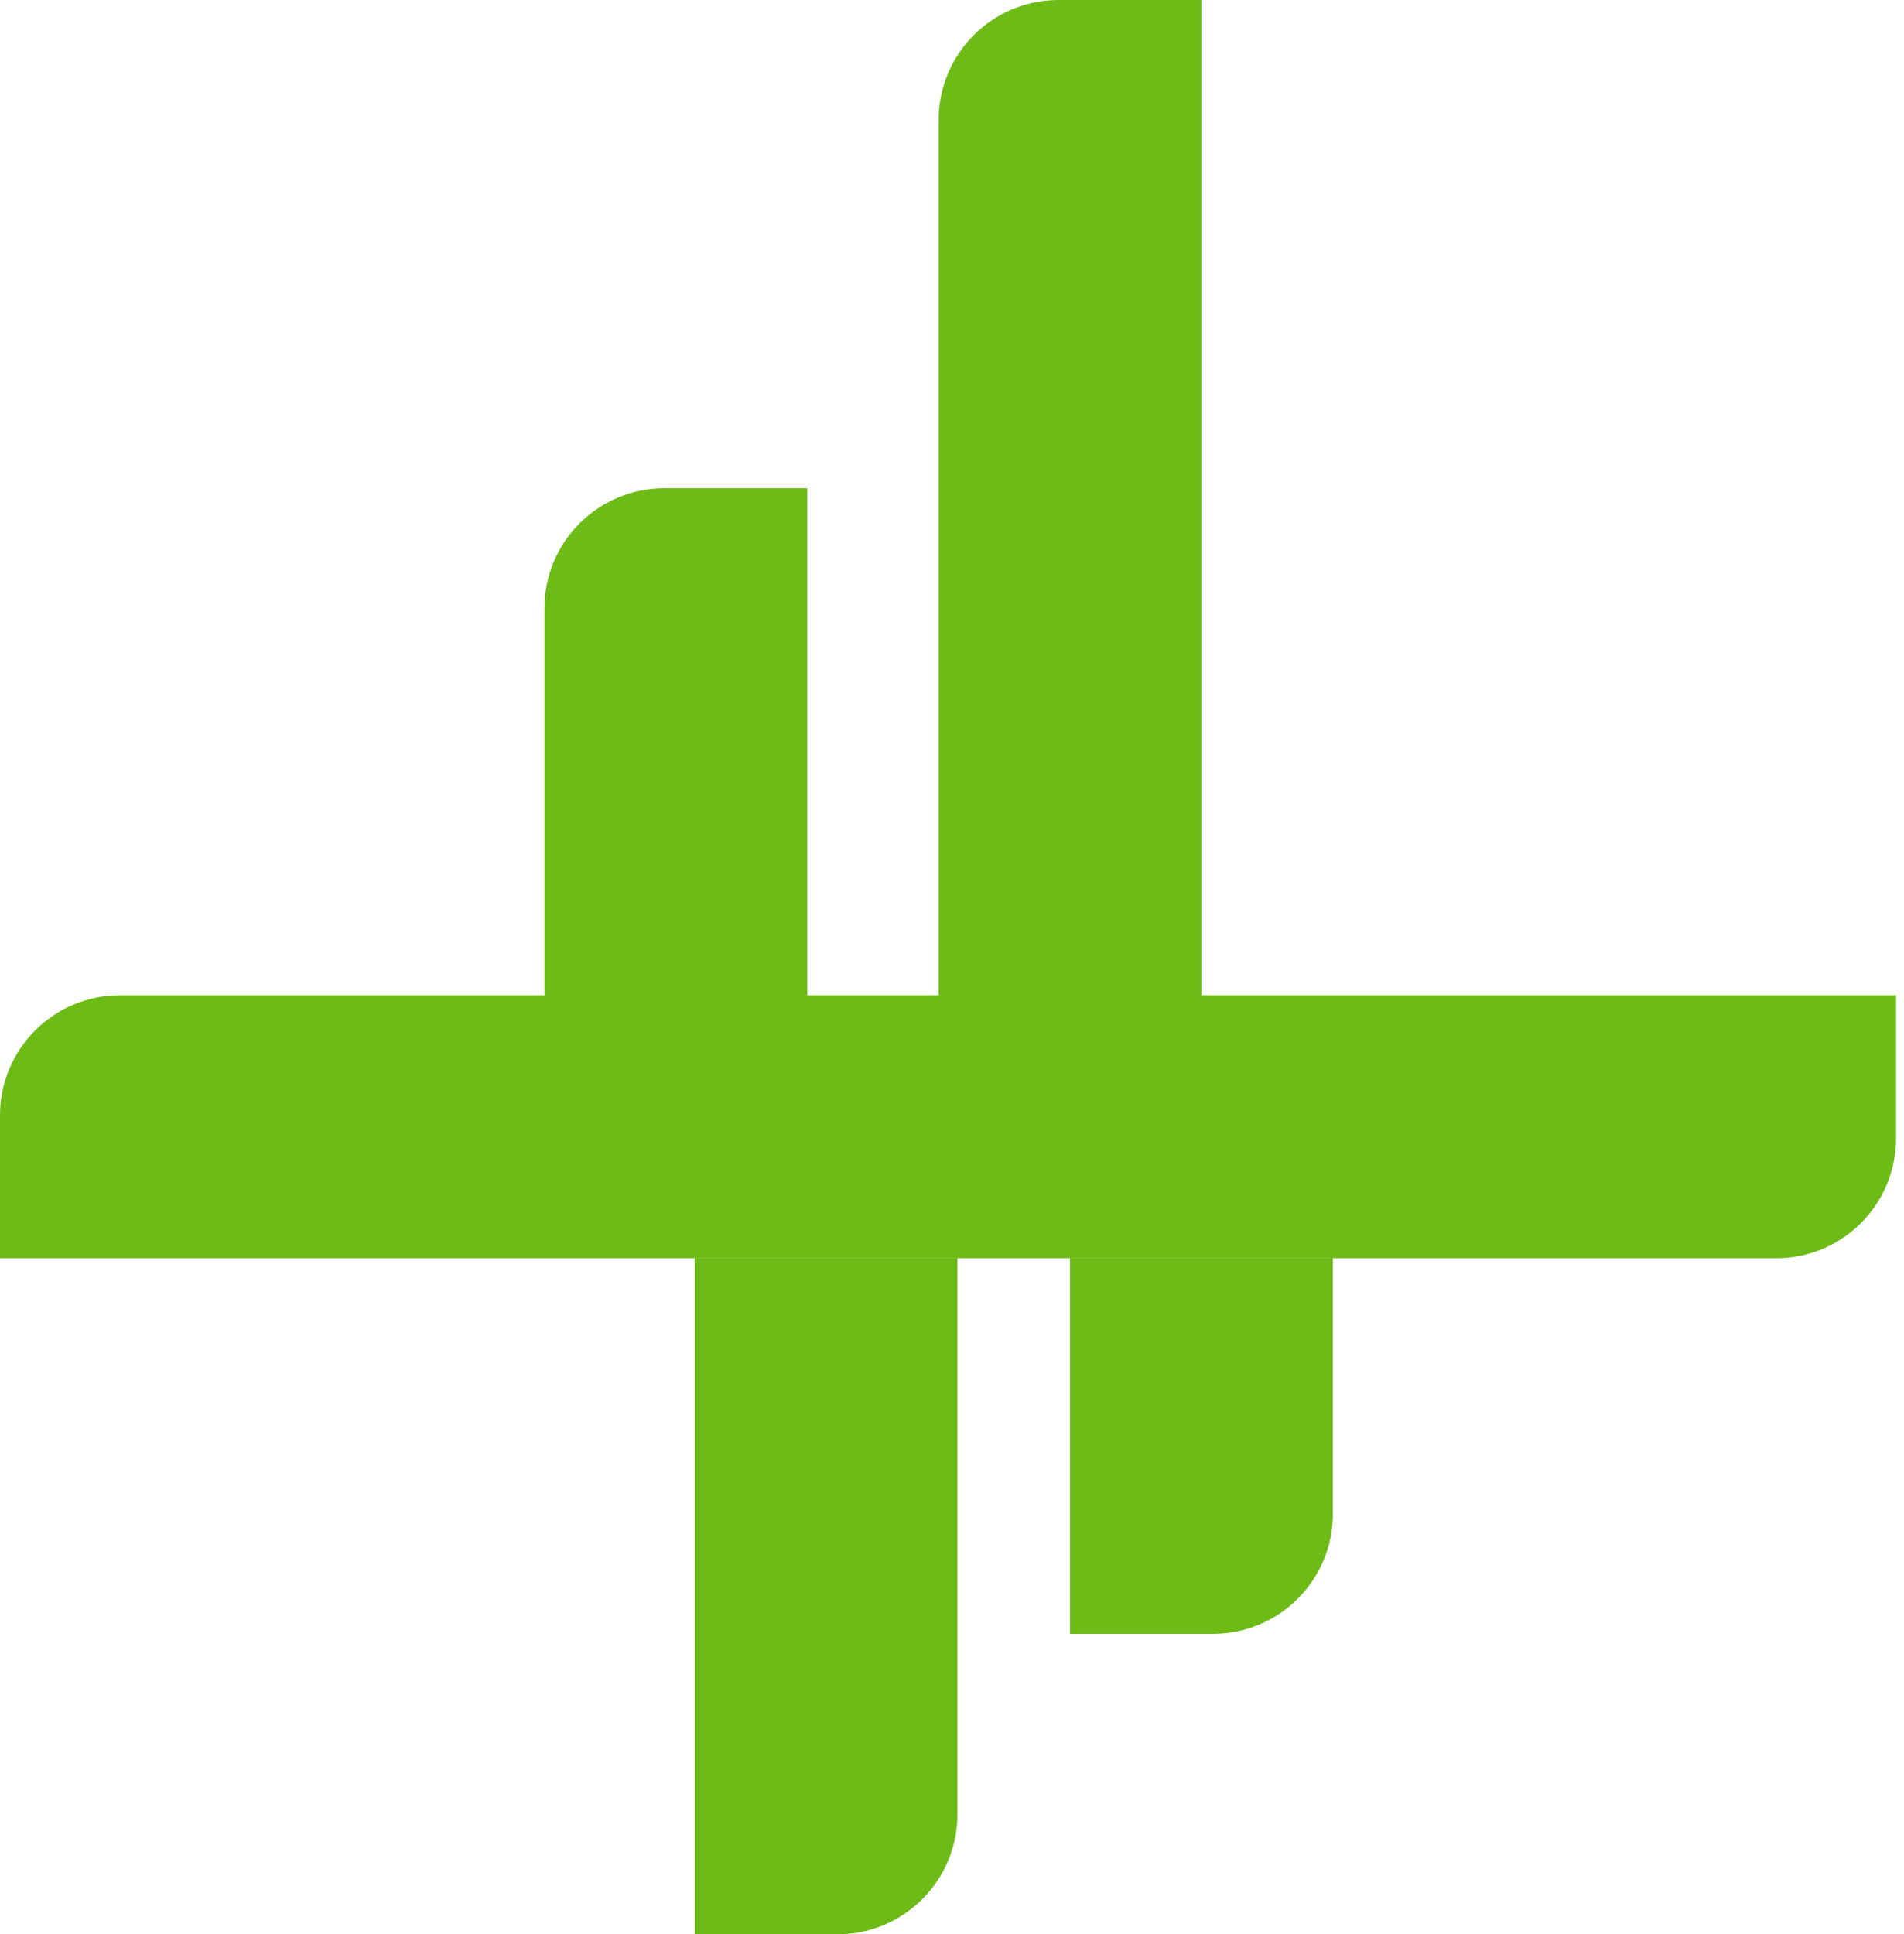
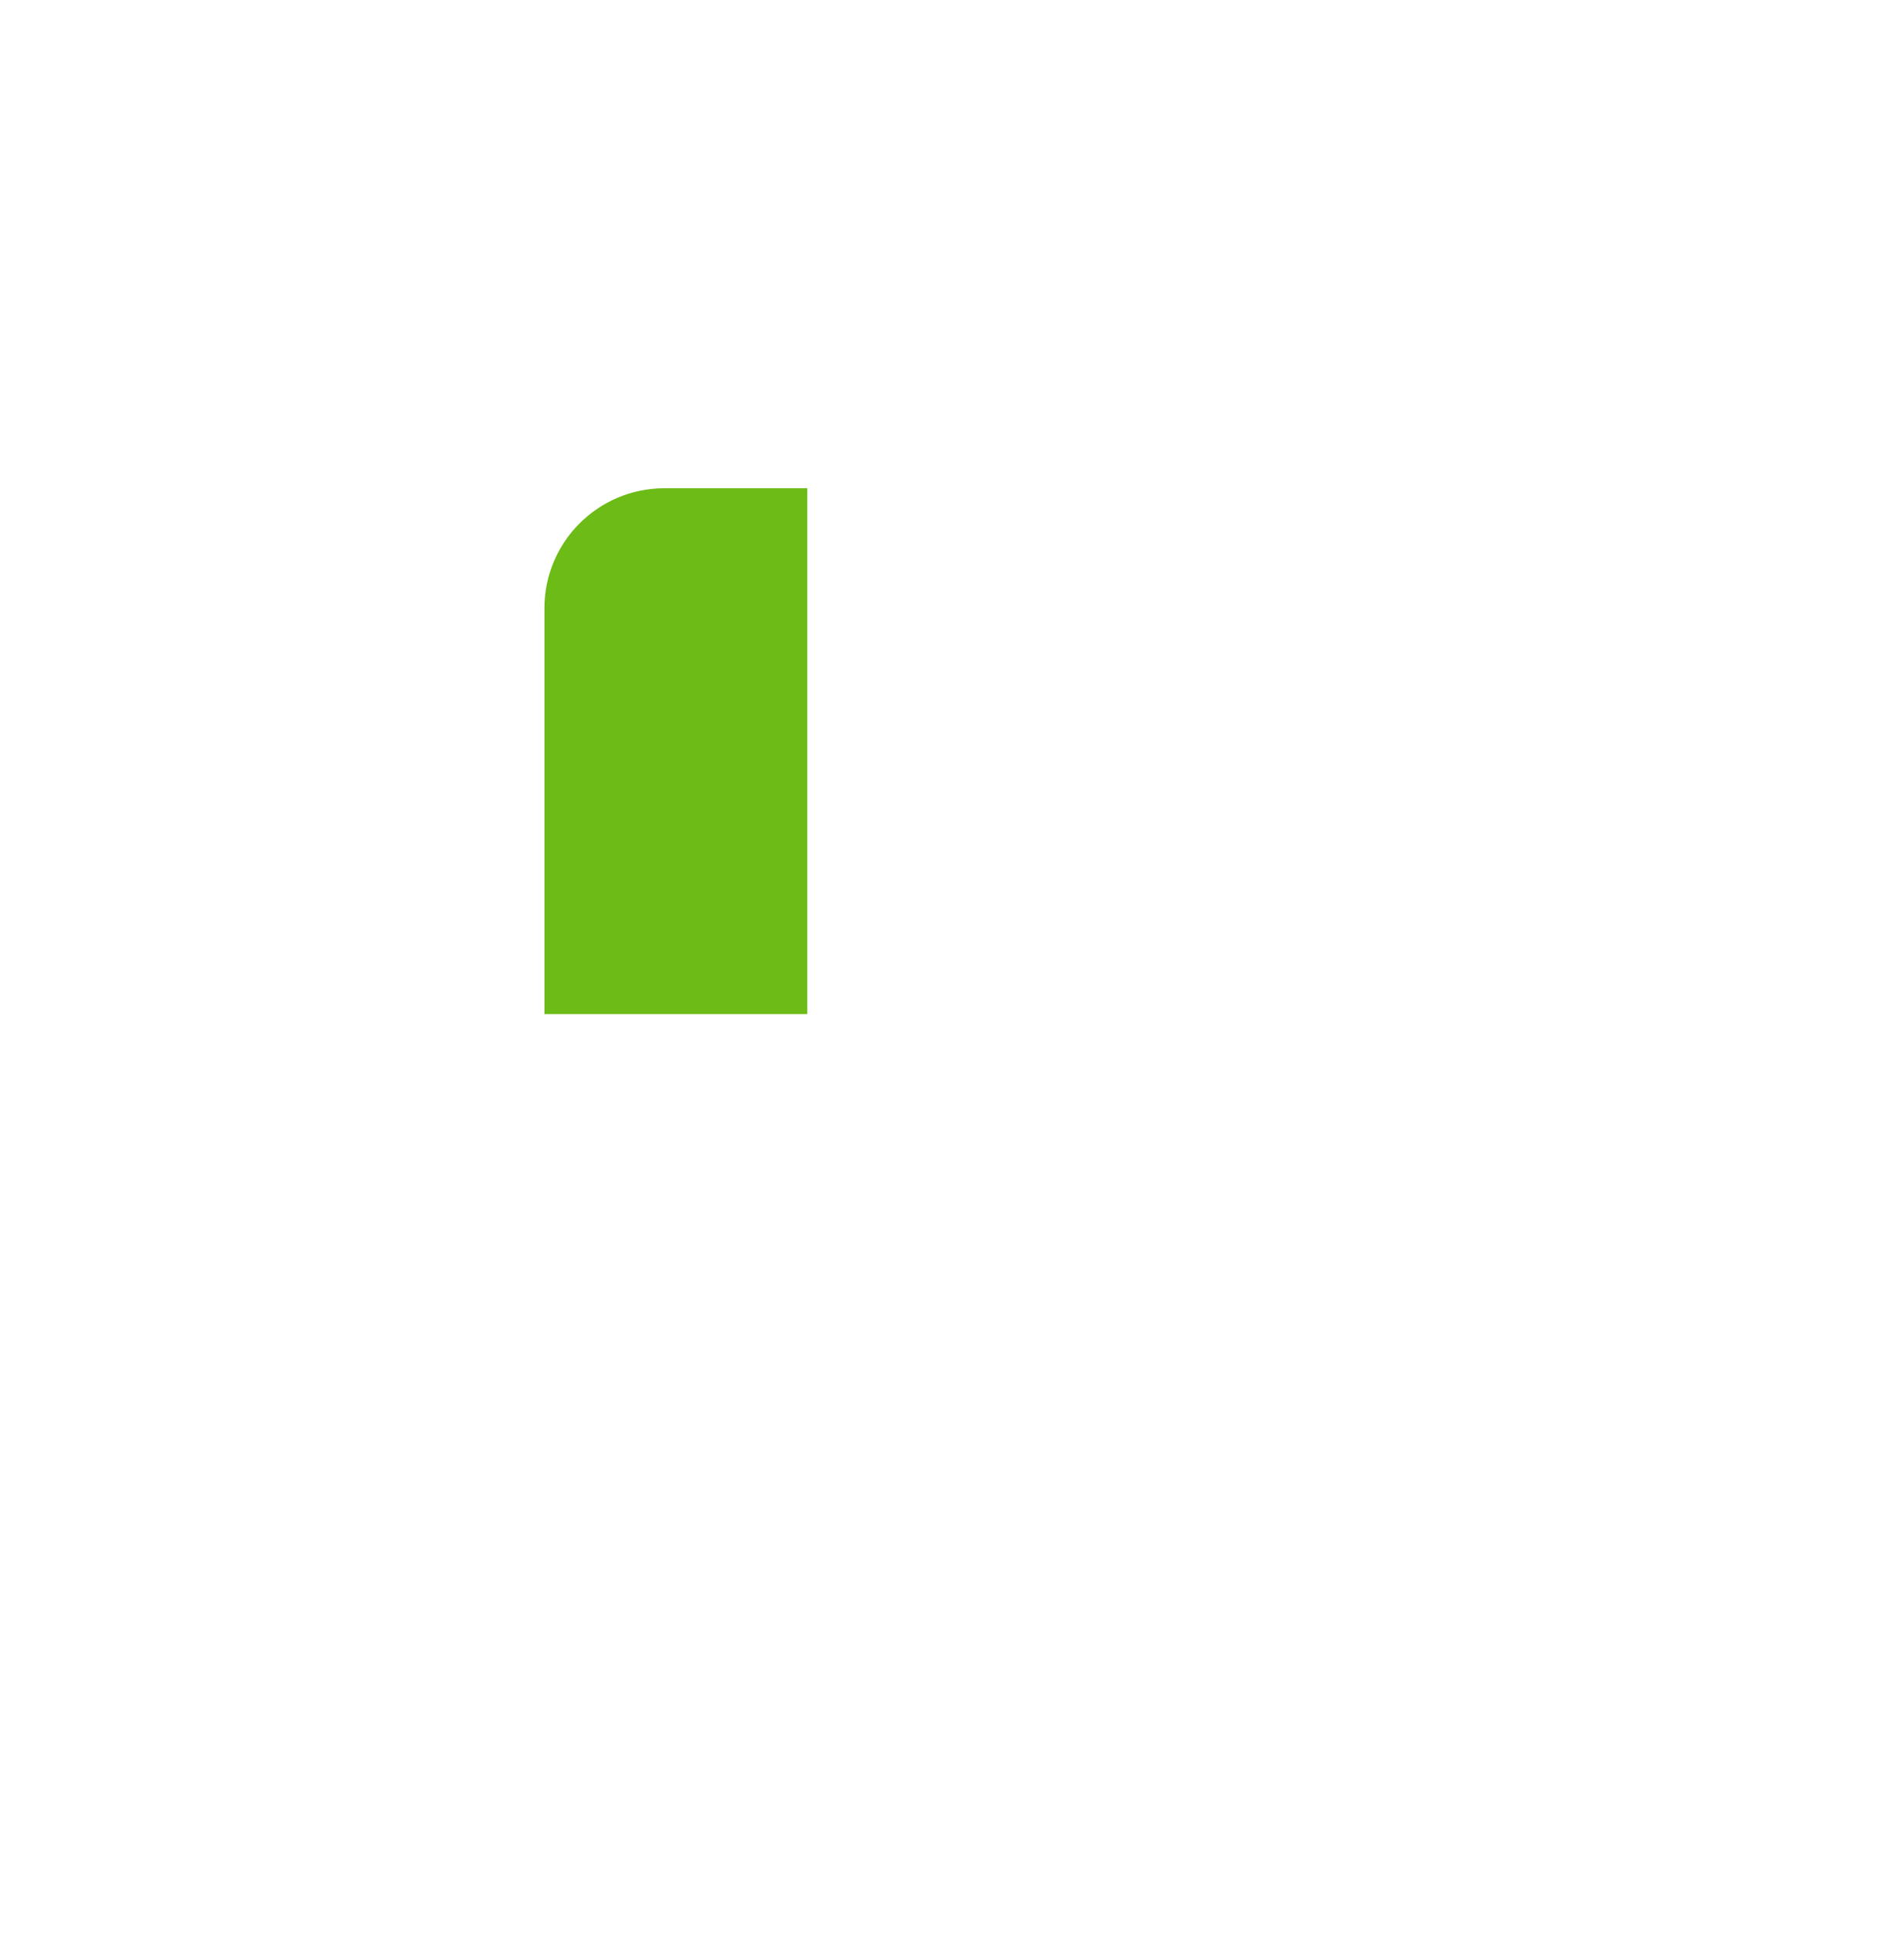
<svg xmlns="http://www.w3.org/2000/svg" width="127" height="129" viewBox="0 0 127 129" fill="none">
-   <path d="M62.609 8C62.609 3.582 66.191 0 70.609 0H80.14V67.631H62.609V8Z" fill="#6CBB16" />
  <path d="M36.314 40.563C36.314 36.145 39.896 32.563 44.314 32.563H53.844V67.631H36.314V40.563Z" fill="#6CBB16" />
-   <path d="M46.331 129H55.862C60.28 129 63.862 125.418 63.862 121V83.913H46.331V129Z" fill="#6CBB16" />
-   <path d="M71.374 108.961H80.905C85.323 108.961 88.905 105.379 88.905 100.961V83.912H71.374V108.961Z" fill="#6CBB16" />
-   <path d="M0 74.378C0 69.96 3.582 66.378 8 66.378H126.471V75.912C126.471 80.331 122.889 83.912 118.471 83.912H0V74.378Z" fill="#6CBB16" />
</svg>